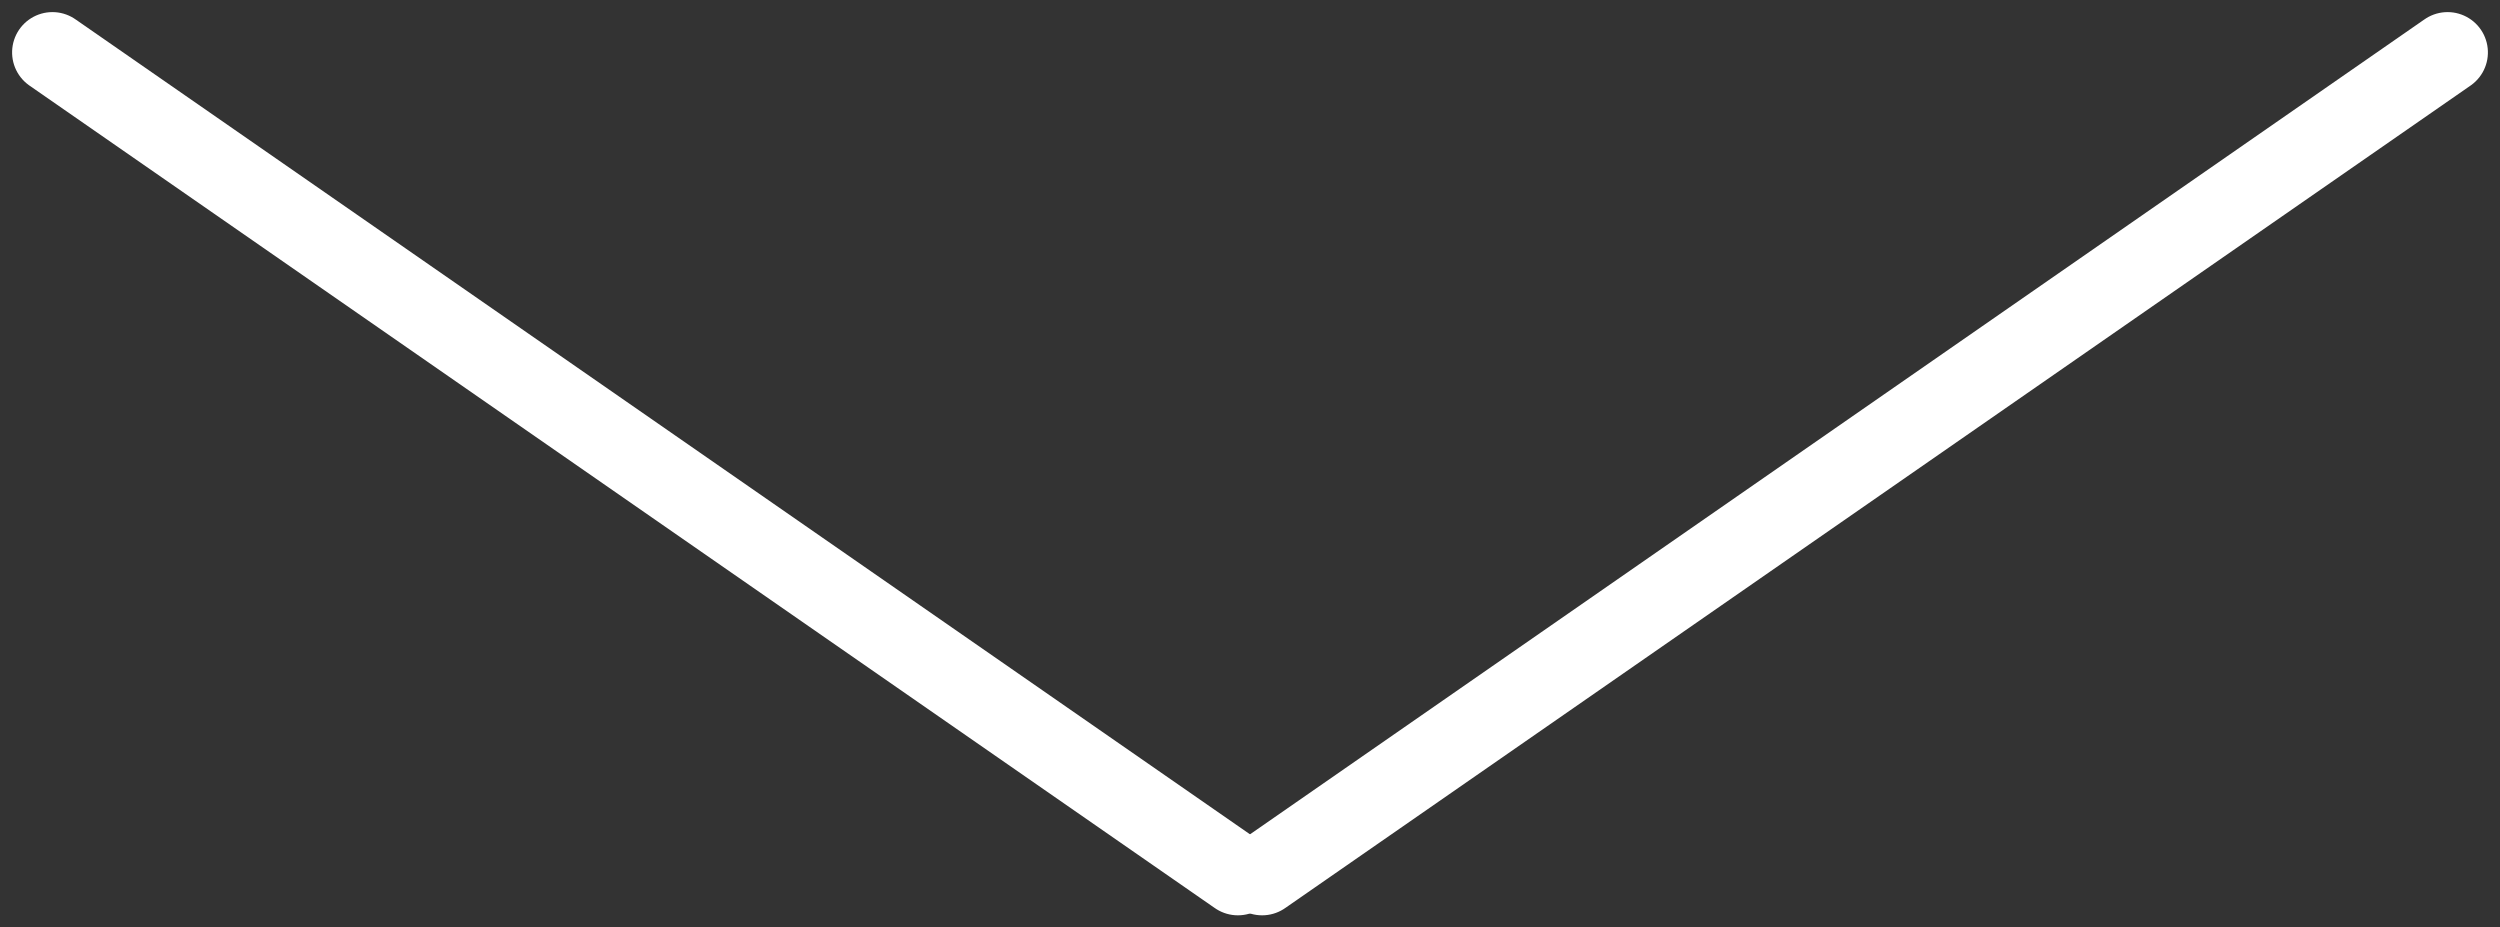
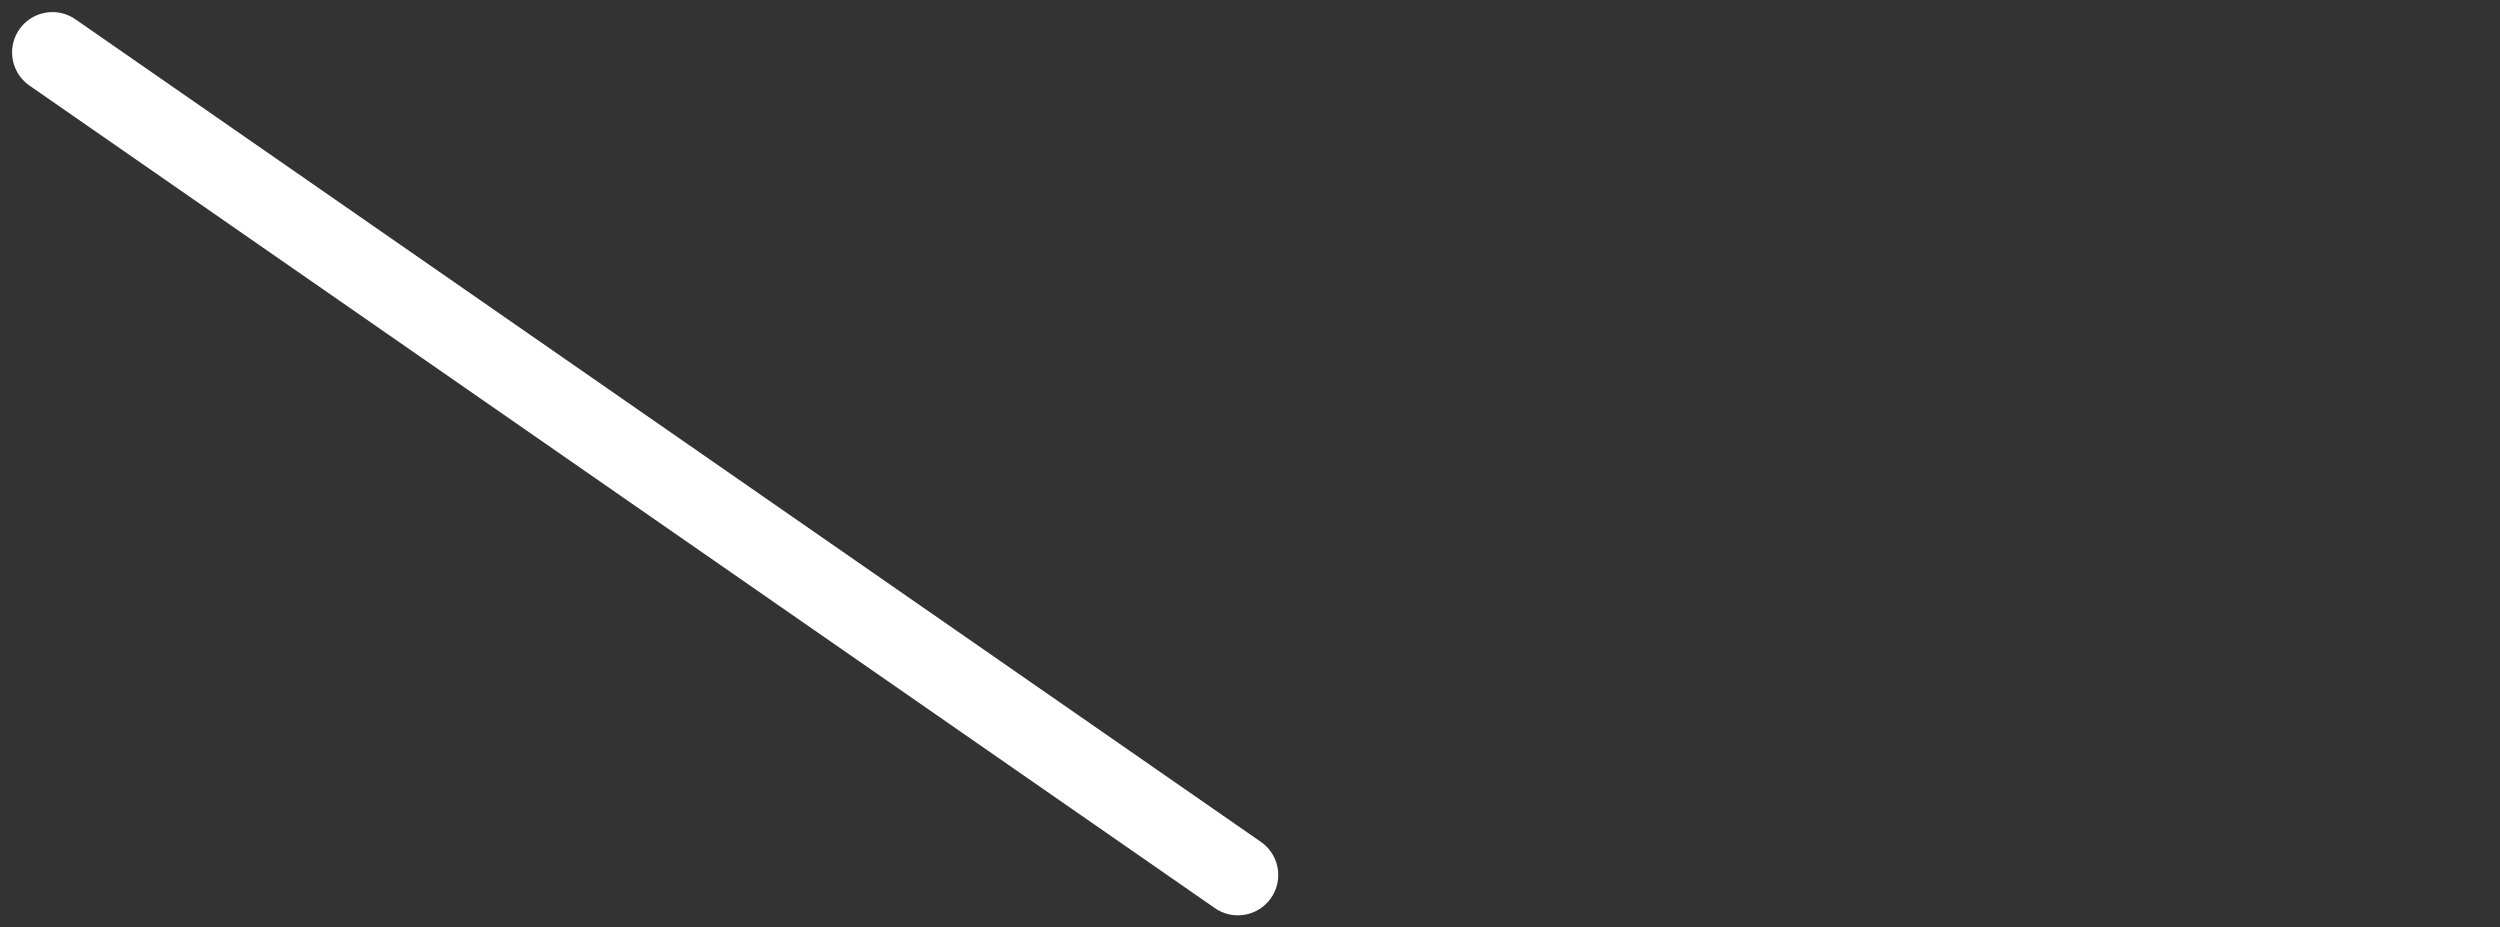
<svg xmlns="http://www.w3.org/2000/svg" width="62px" height="23px" viewBox="0 0 62 23" version="1.1">
  <rect x="0" y="0" width="62" height="23" fill="#333333" stroke="none" />
  <title>Group Copy 3</title>
  <desc>Created with Sketch.</desc>
  <defs />
  <g id="КАРТОЧКА-КВАРТИРЫ" stroke="none" stroke-width="1" fill="none" fill-rule="evenodd" stroke-linecap="round" stroke-linejoin="round">
    <g id="Карточка-квартиры" transform="translate(-87, -362)" stroke="#FFFFFF" stroke-width="2">
      <g id="Group-Copy-3" transform="translate(118, 373.5) scale(-1, 1) rotate(90) translate(-118, -373.5) translate(107.5, 343.5)">
        <path d="M0.3,0.3 L20.7,29.7" id="Line" />
-         <path d="M0.3,30.3 L20.7,59.7" id="Line-Copy" transform="translate(10.5, 45) scale(1, -1) translate(-10.5, -45) " />
      </g>
    </g>
  </g>
</svg>